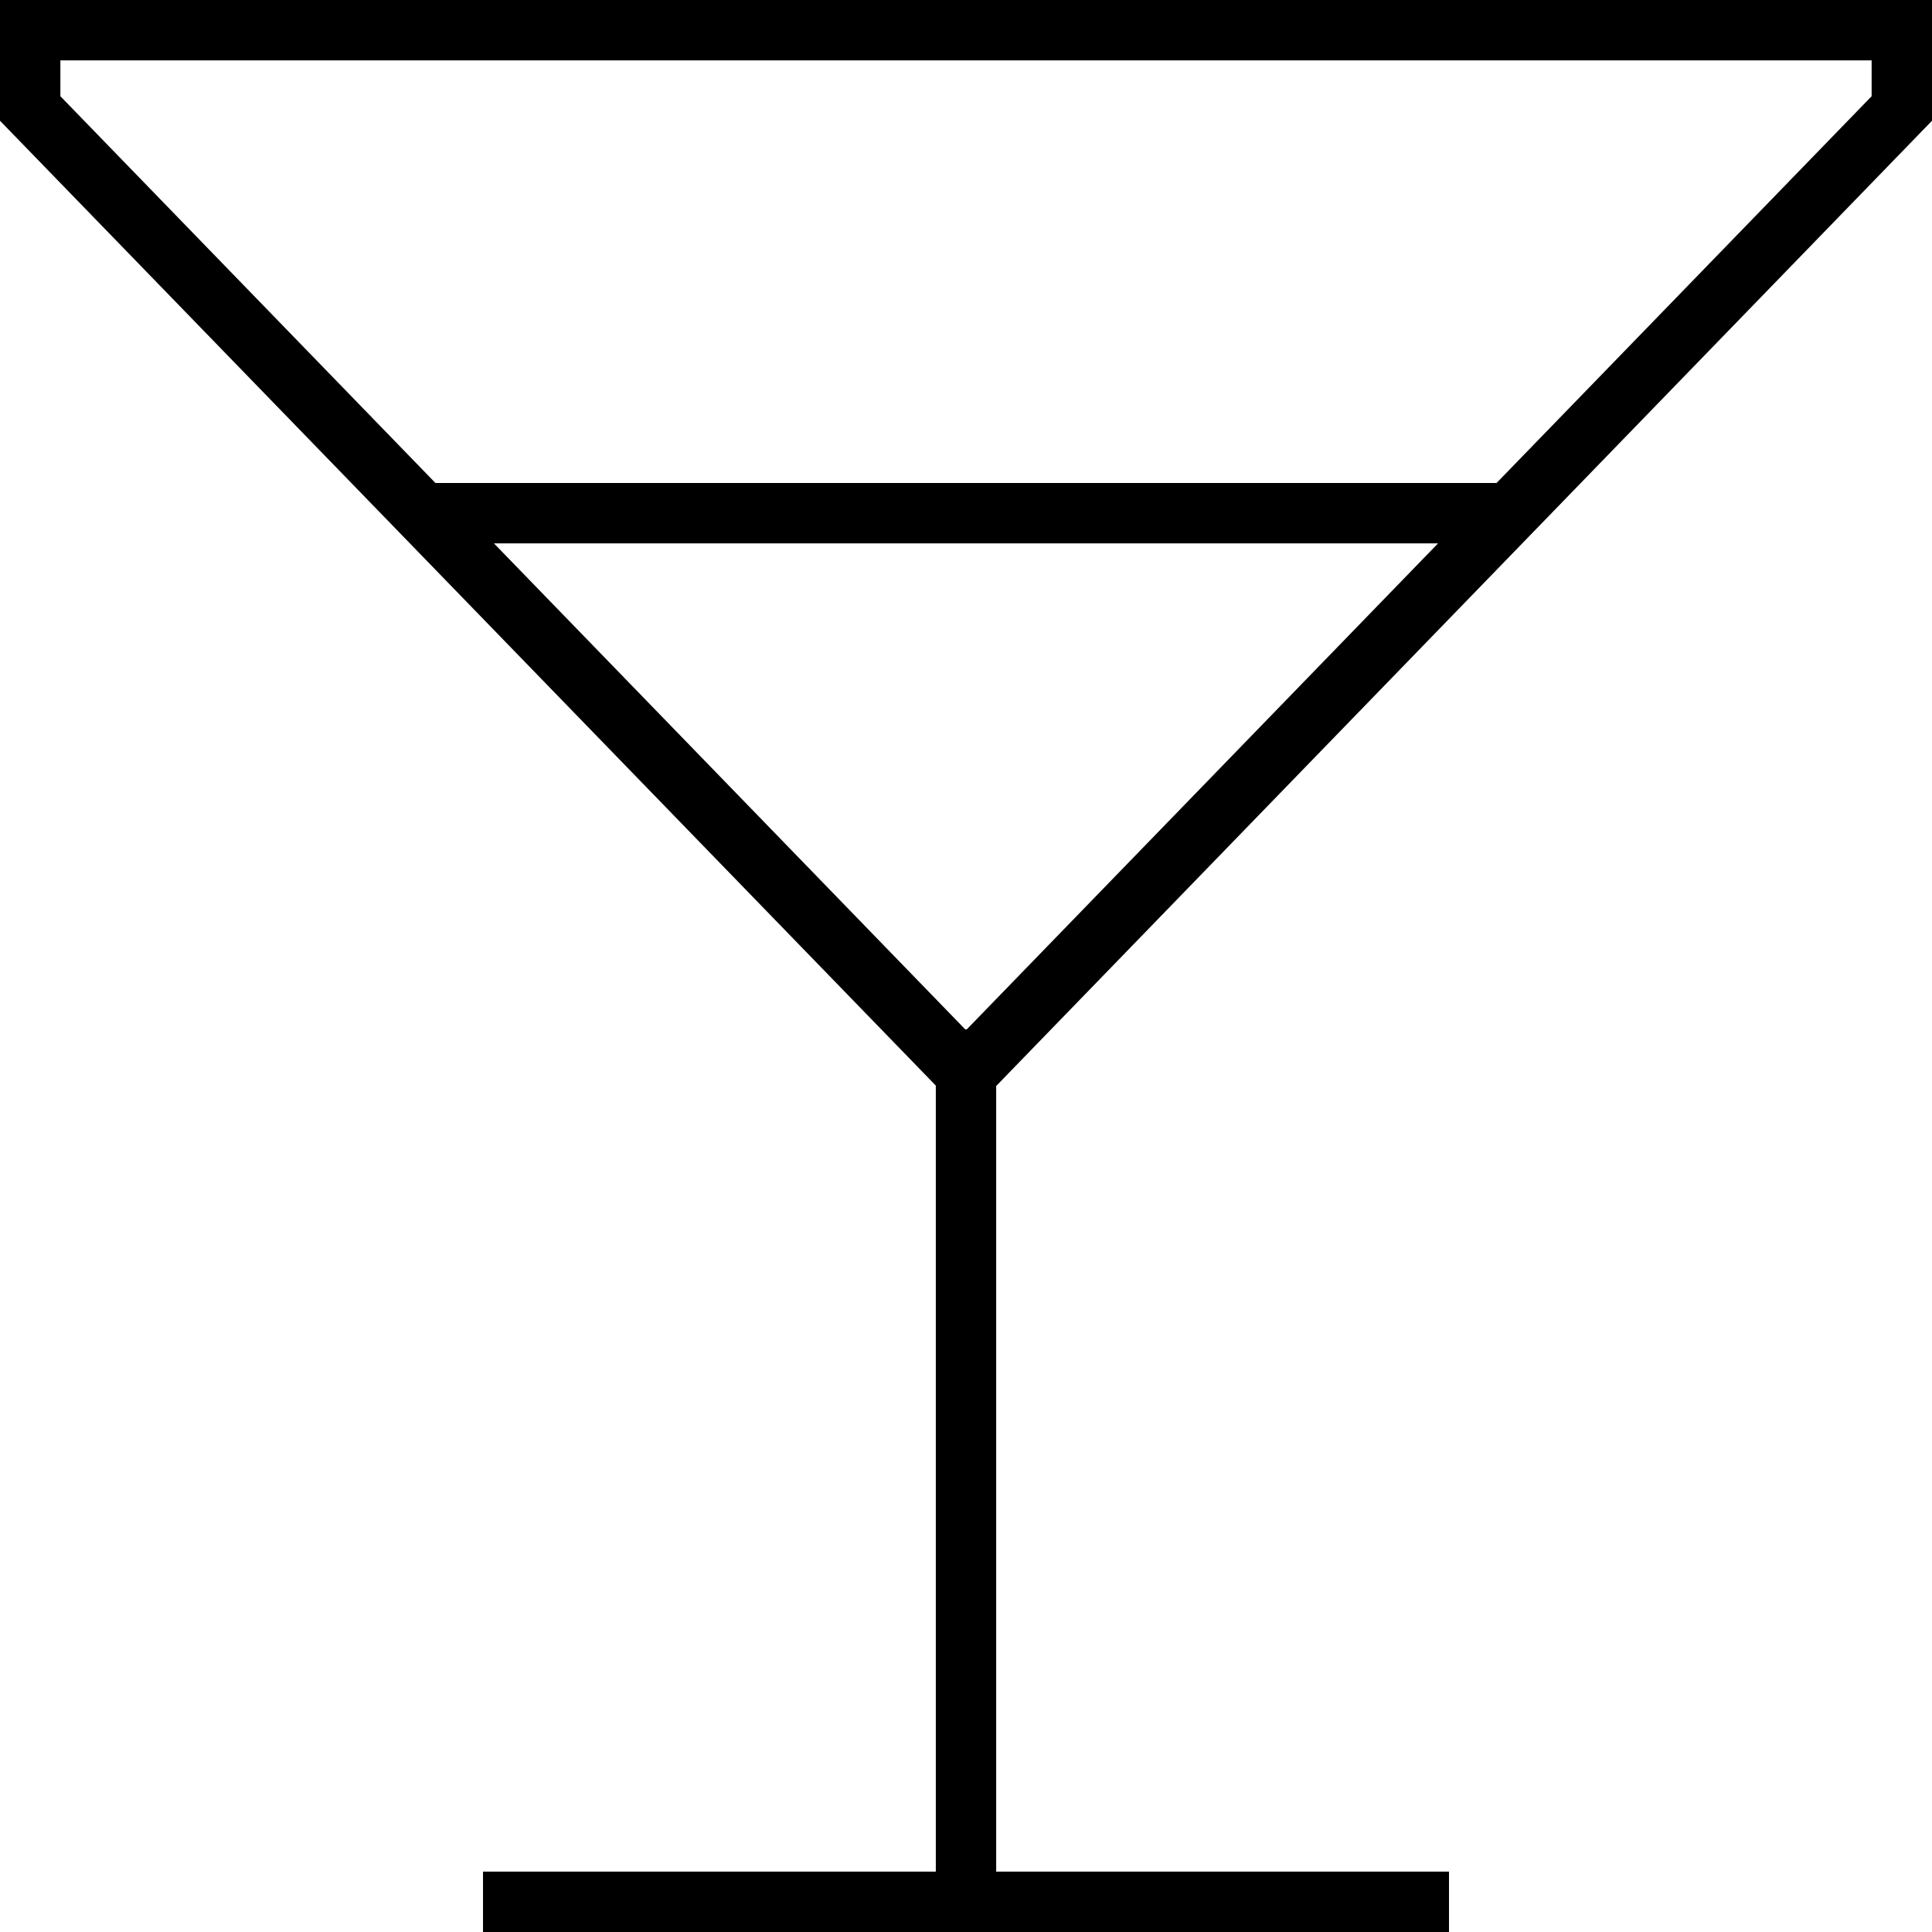
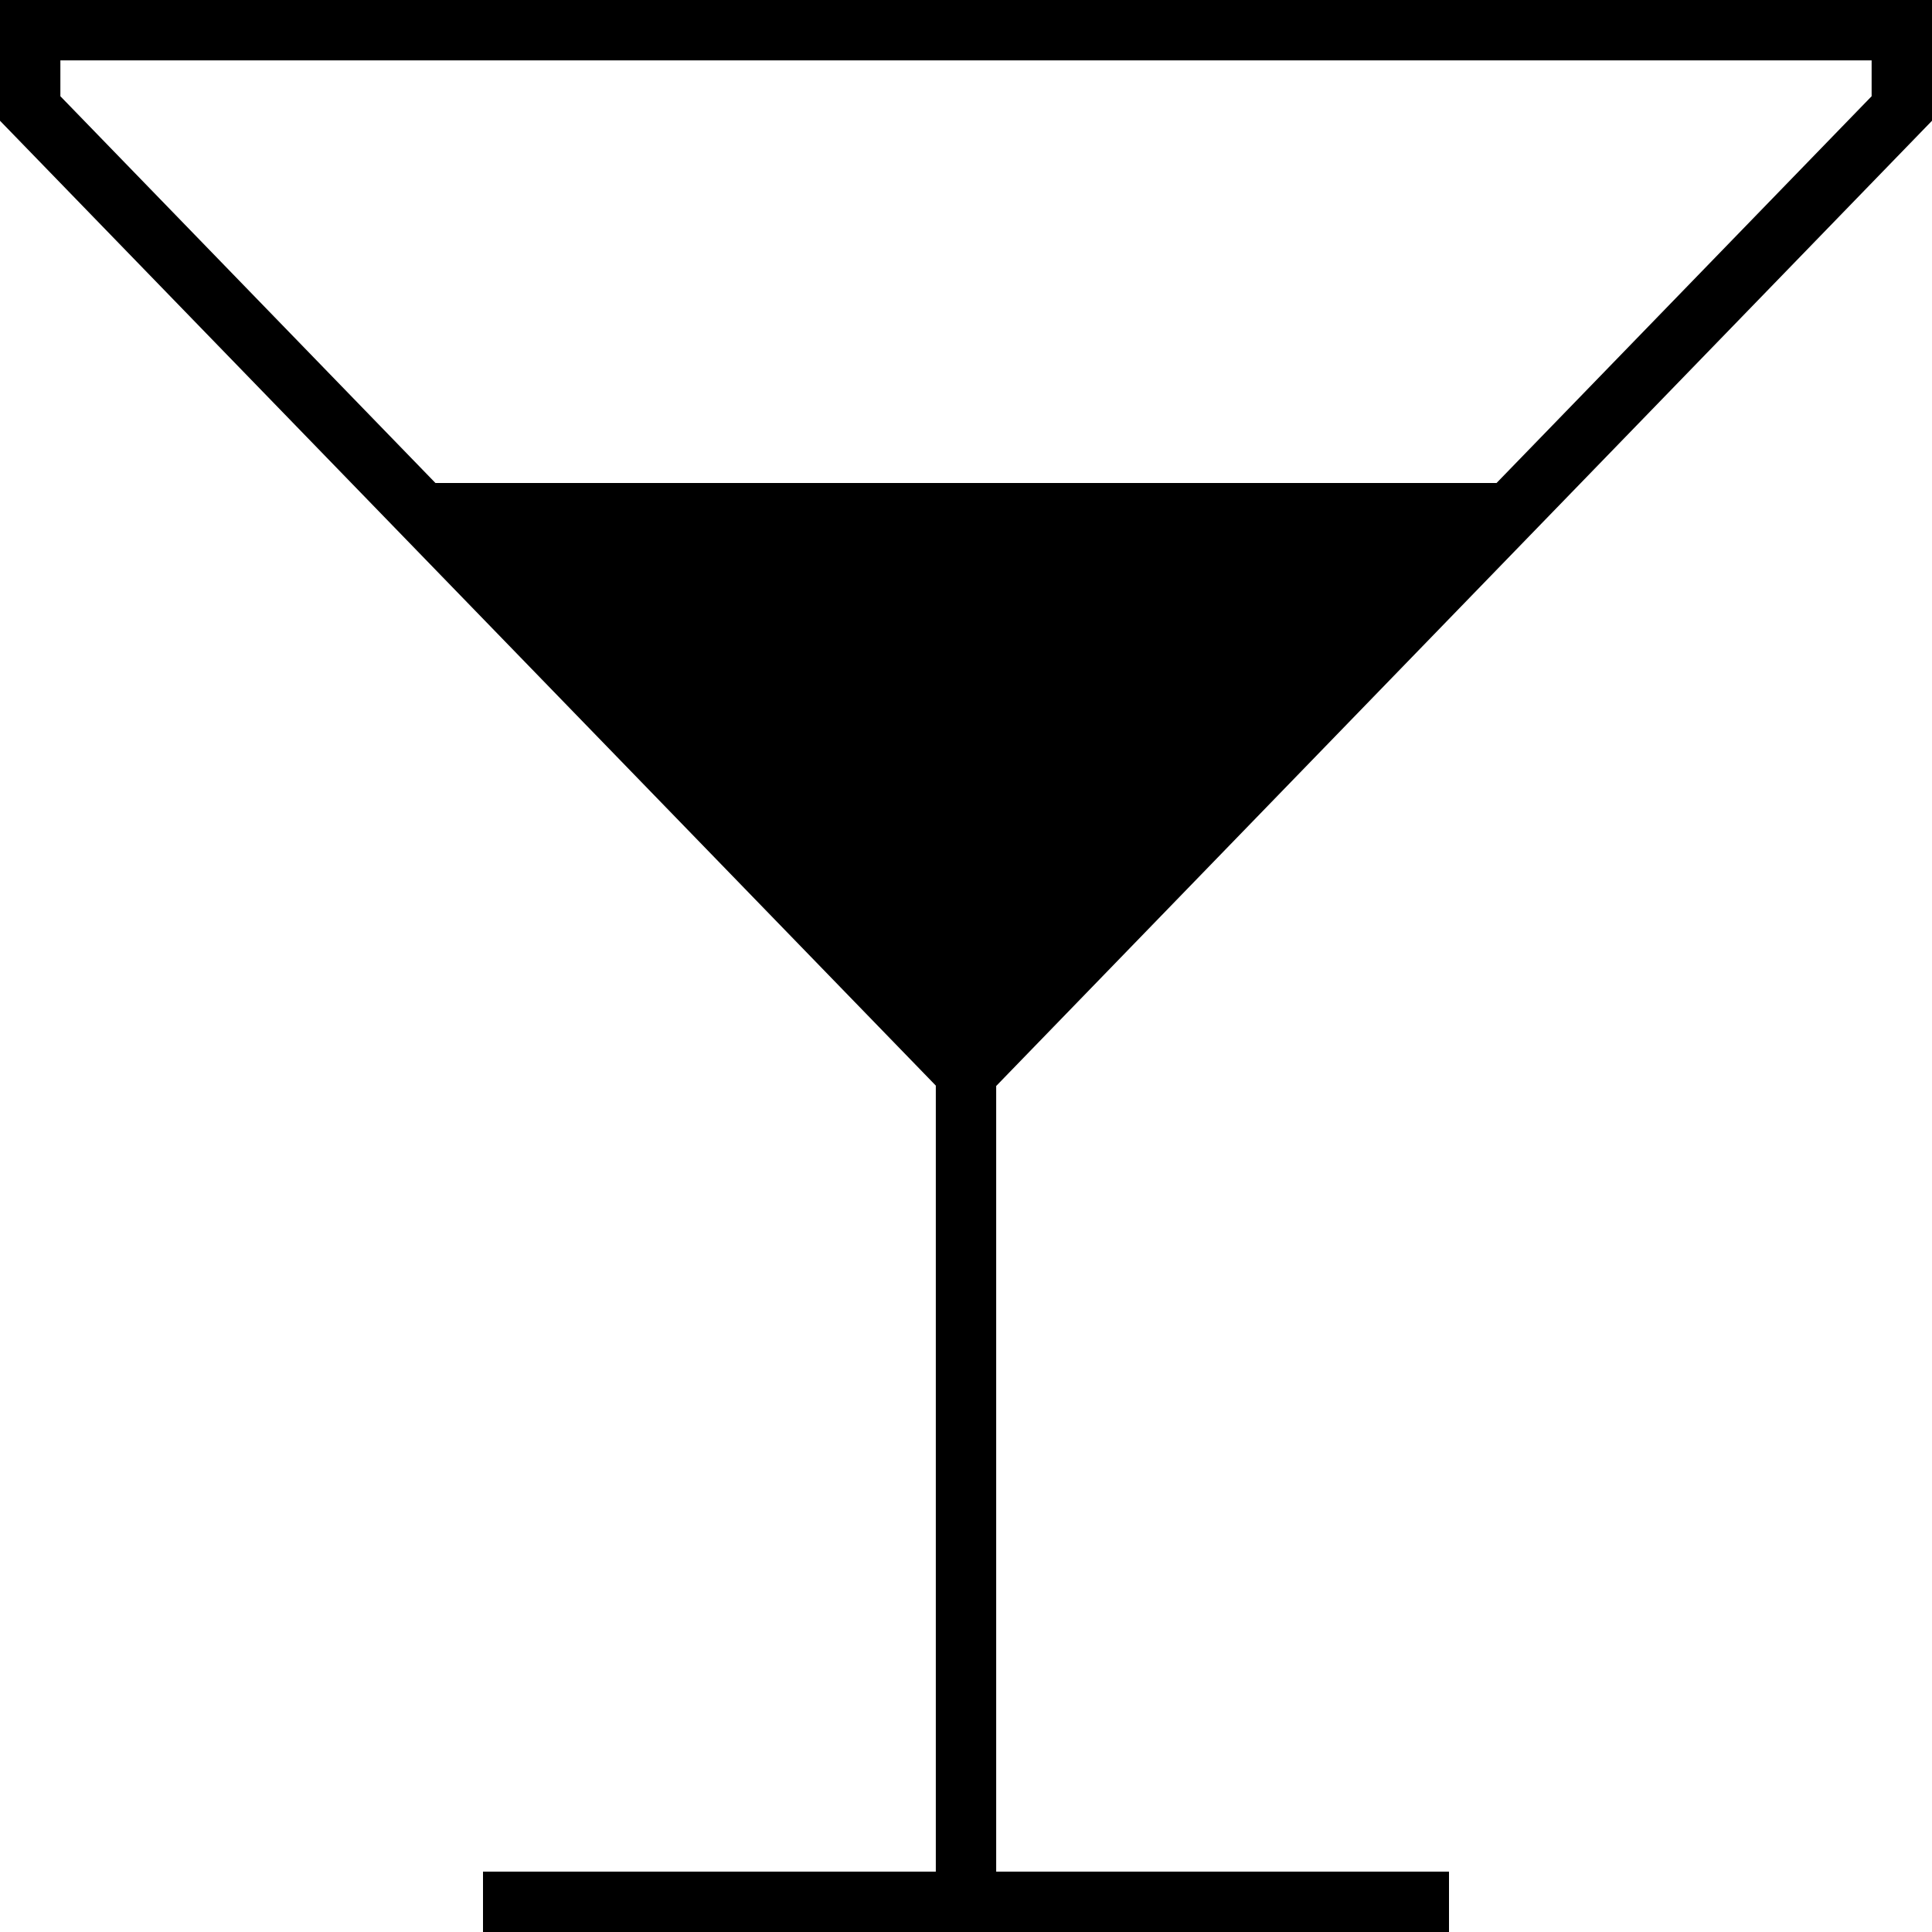
<svg xmlns="http://www.w3.org/2000/svg" viewBox="0 0 512 512">
-   <path d="M130.9 144l250.2 0L256.2 272.8l-.4 0L130.9 144zm-15.5-16L16 25.5 16 16l480 0 0 9.5L396.6 128l-281.2 0zM244.9 284.5l3.1 3.2L248 496l-112 0-8 0 0 16 8 0 120 0 120 0 8 0 0-16-8 0-112 0 0-208.2 3.1-3.2L512 32l0-16 0-16L496 0 16 0 0 0 0 16 0 32 244.9 284.5z" />
+   <path d="M130.9 144l250.2 0l-.4 0L130.9 144zm-15.5-16L16 25.5 16 16l480 0 0 9.5L396.6 128l-281.2 0zM244.9 284.5l3.1 3.2L248 496l-112 0-8 0 0 16 8 0 120 0 120 0 8 0 0-16-8 0-112 0 0-208.2 3.1-3.2L512 32l0-16 0-16L496 0 16 0 0 0 0 16 0 32 244.9 284.5z" />
</svg>